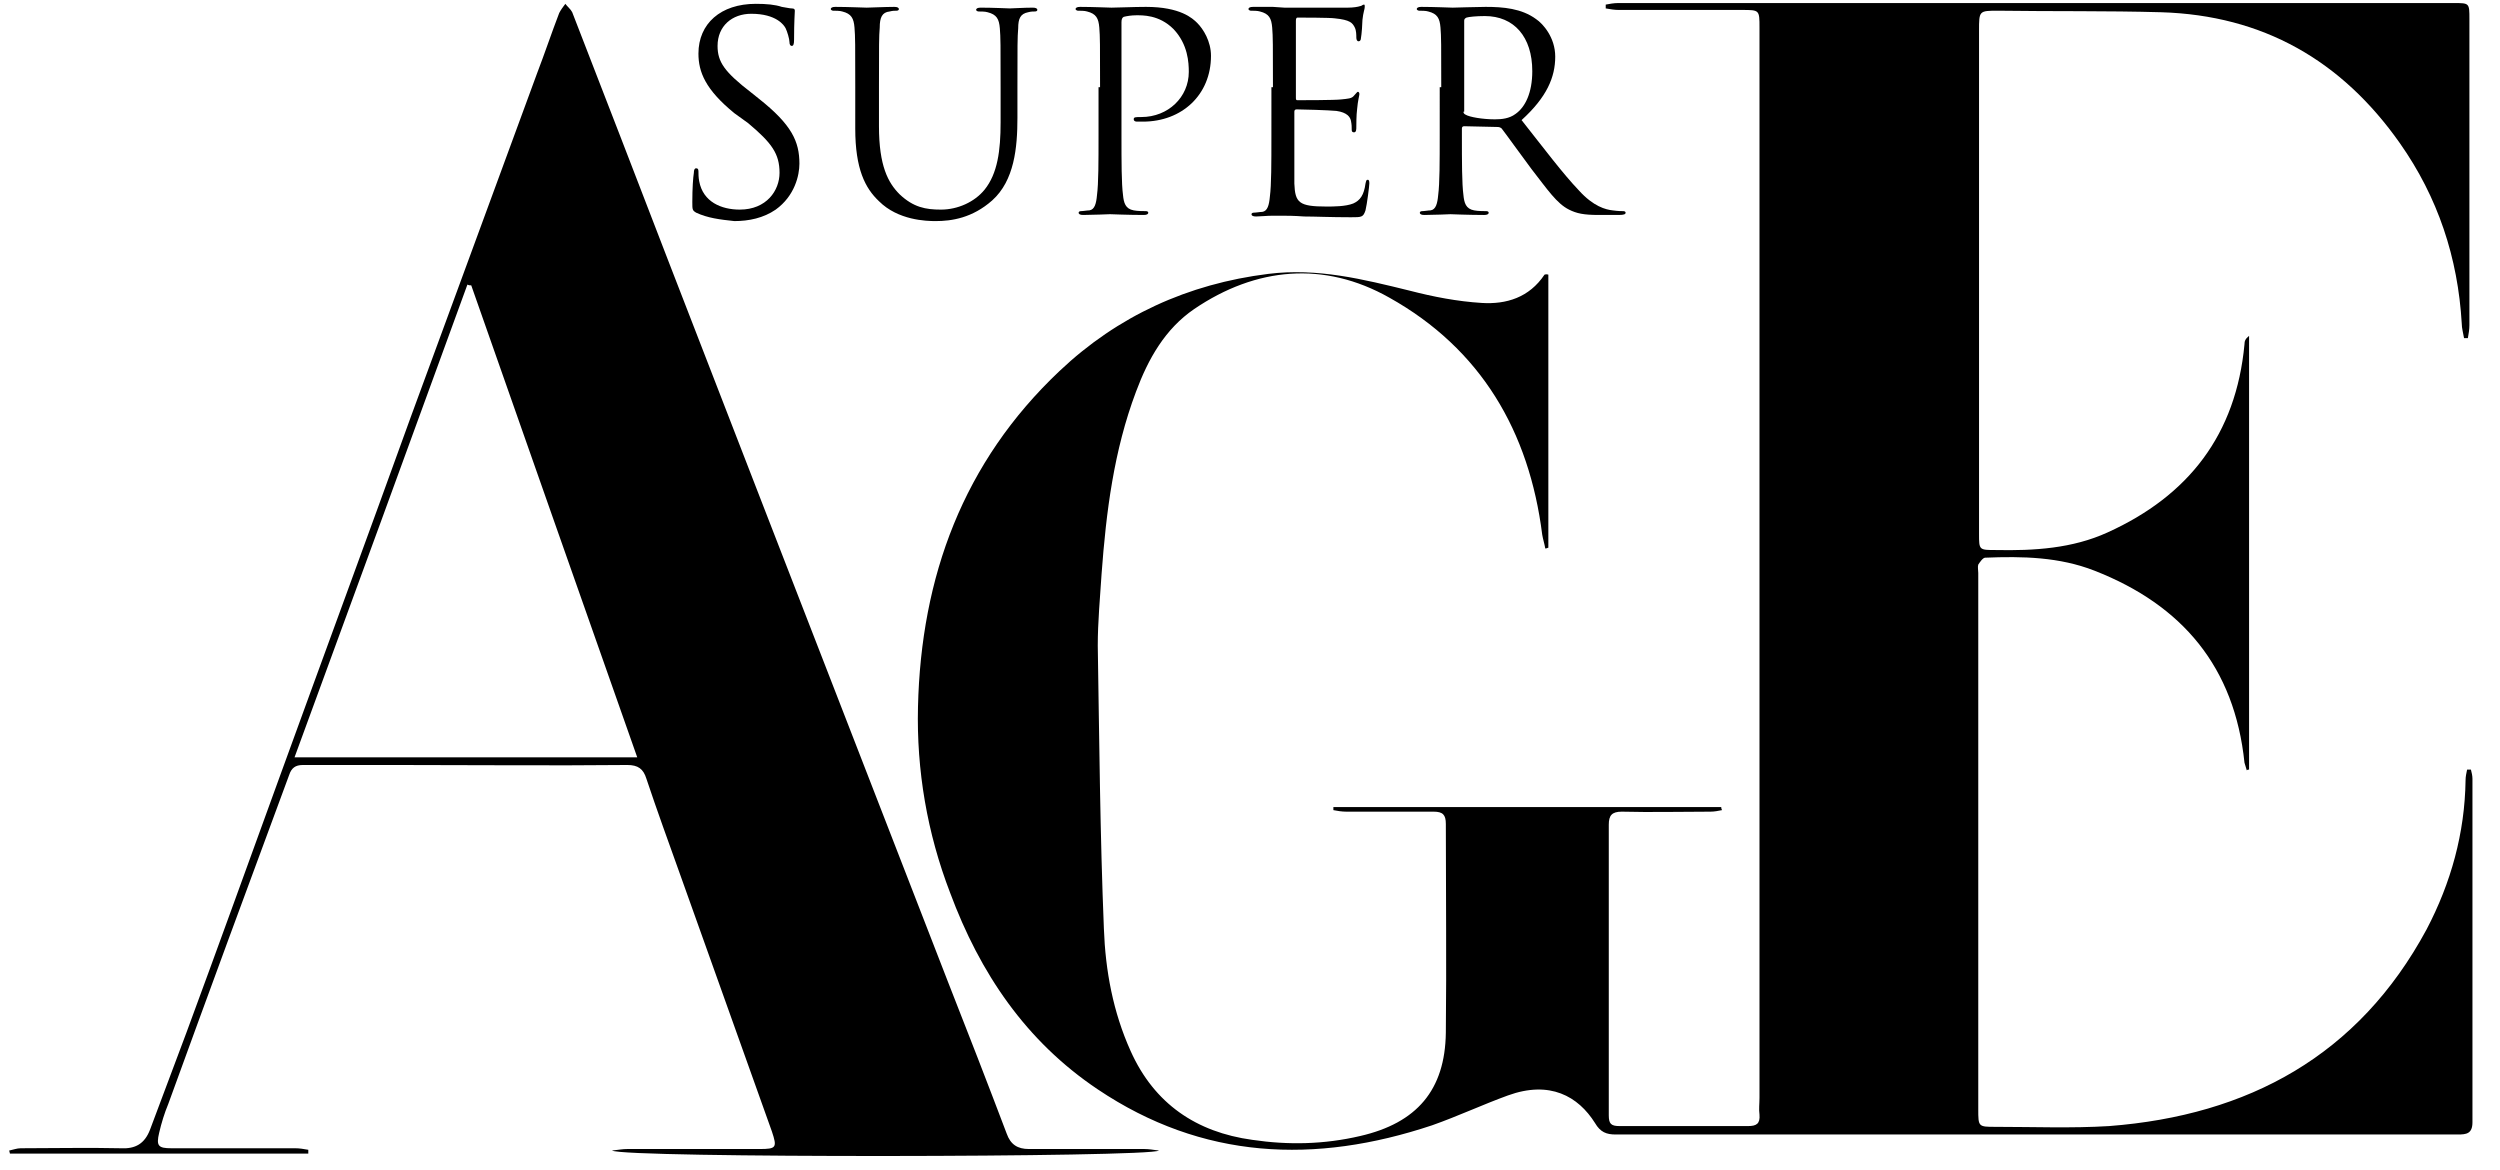
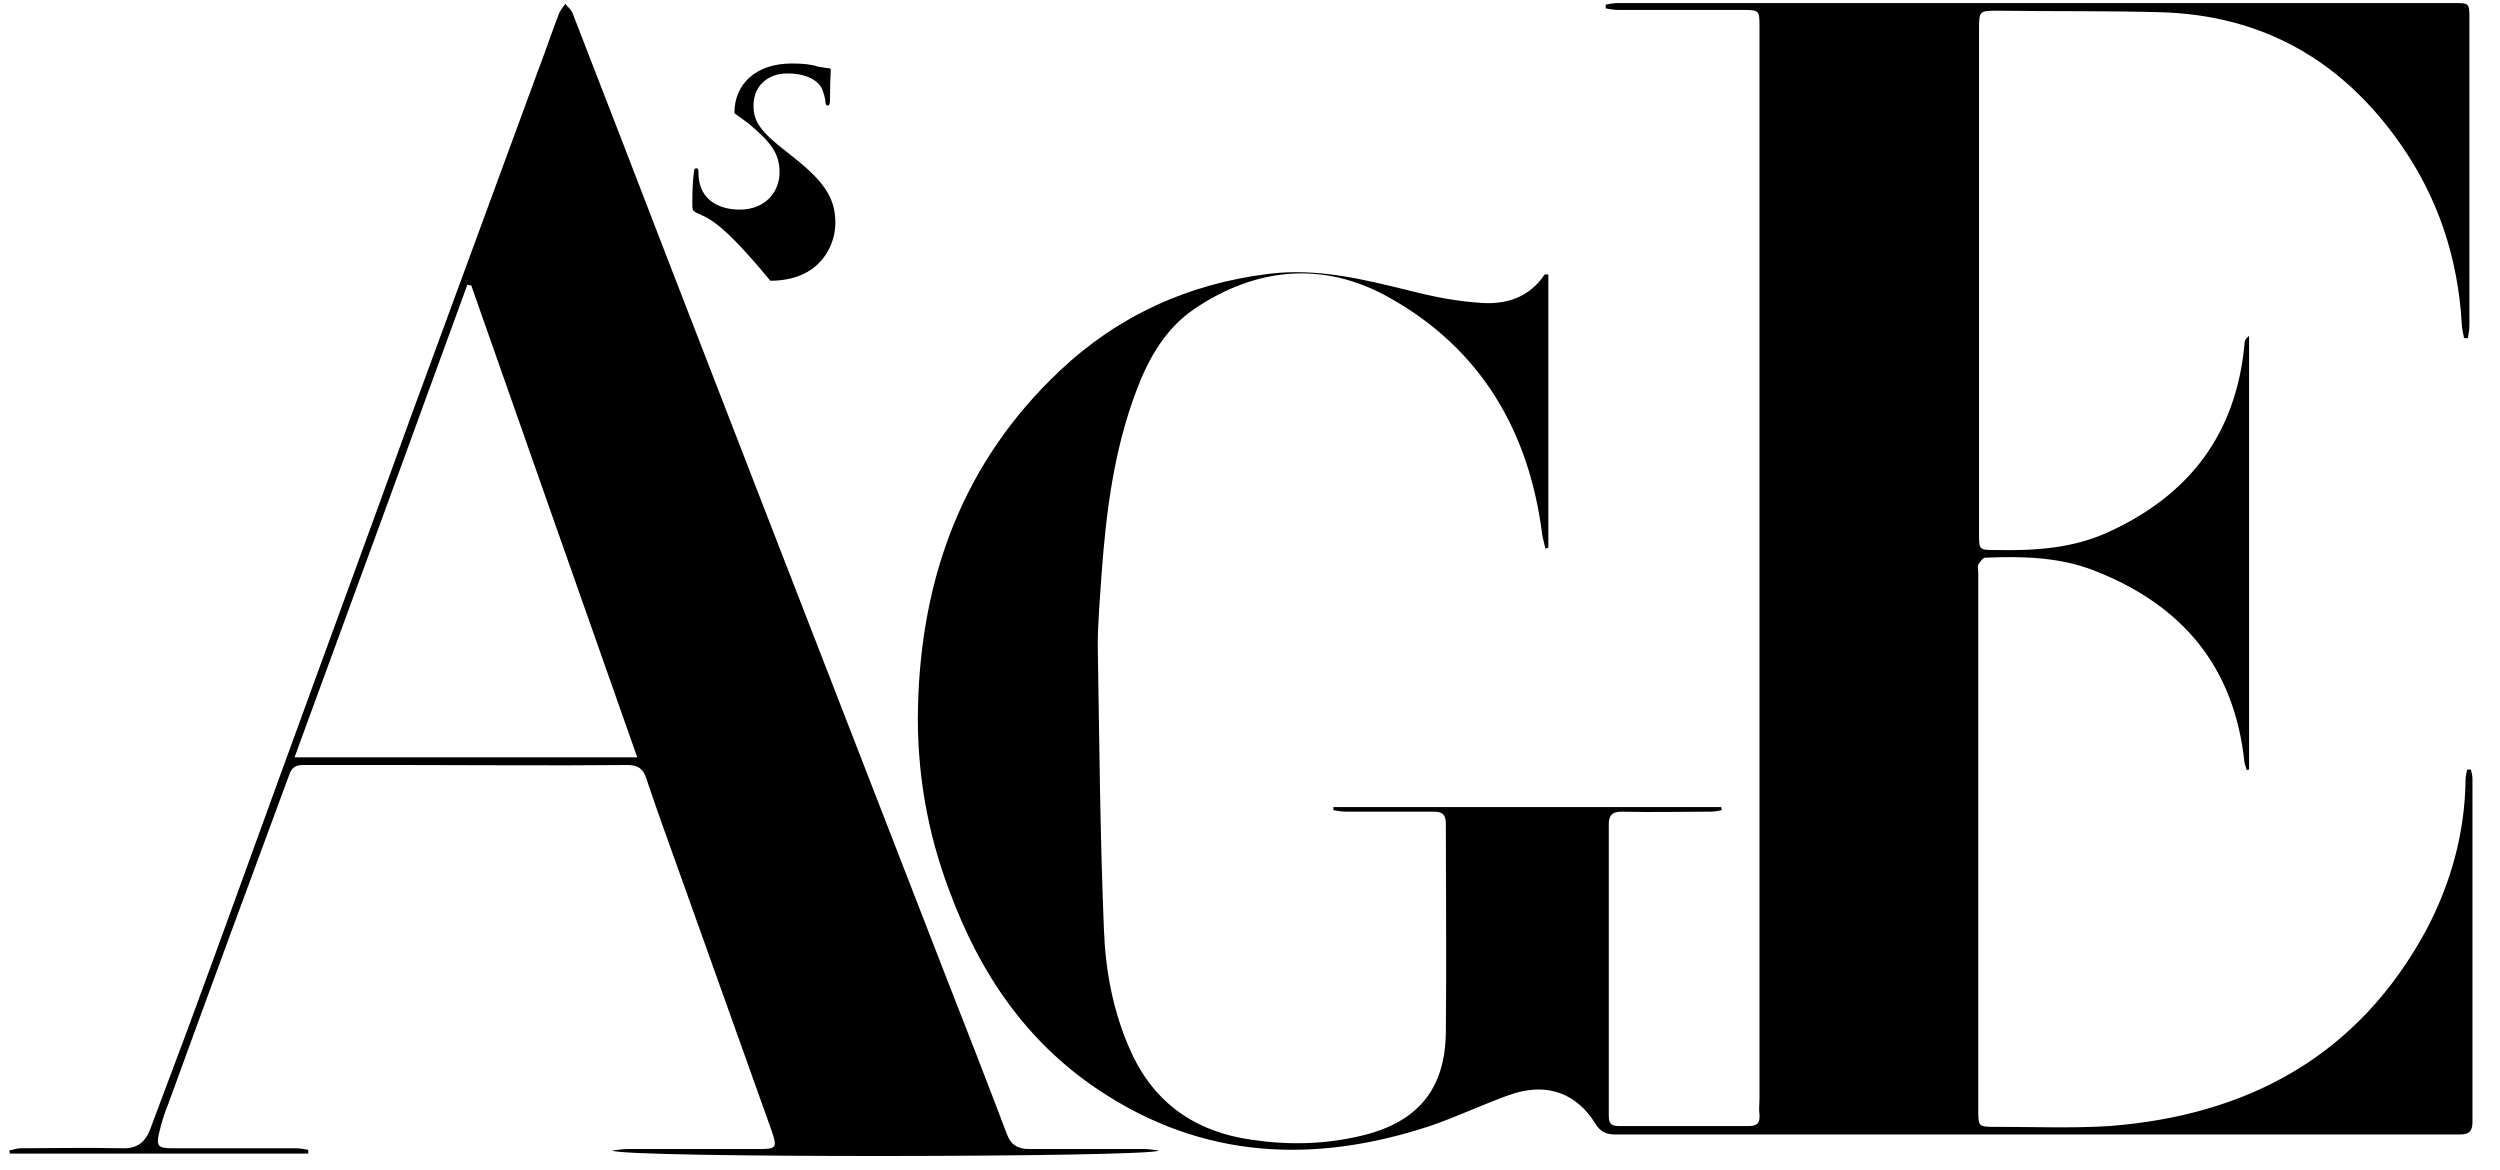
<svg xmlns="http://www.w3.org/2000/svg" xmlns:xlink="http://www.w3.org/1999/xlink" version="1.1" id="Layer_1" x="0px" y="0px" viewBox="0 0 326.8 152.9" style="enable-background:new 0 0 326.8 152.9;" xml:space="preserve">
  <style type="text/css">
	.st0{clip-path:url(#SVGID_2_);}
</style>
  <g>
    <defs>
      <rect id="SVGID_1_" width="841.9" height="595.3" />
    </defs>
    <clipPath id="SVGID_2_">
      <use xlink:href="#SVGID_1_" style="overflow:visible;" />
    </clipPath>
-     <path class="st0" d="M91,27.8c-0.5-0.3-0.5-0.4-0.5-1.4c0-1.8,0.1-3.2,0.2-3.8c0-0.4,0.1-0.6,0.3-0.6c0.2,0,0.3,0.1,0.3,0.4   c0,0.3,0,0.8,0.1,1.3c0.5,2.7,2.9,3.7,5.3,3.7c3.5,0,5.2-2.5,5.2-4.8c0-2.5-1-3.9-4.1-6.5L96,14.8c-3.8-3.1-4.7-5.4-4.7-7.8   c0-3.9,2.9-6.5,7.5-6.5c1.4,0,2.5,0.1,3.4,0.4c0.7,0.1,1,0.2,1.3,0.2c0.3,0,0.4,0.1,0.4,0.3c0,0.2-0.1,1.4-0.1,3.8   c0,0.6-0.1,0.8-0.3,0.8c-0.2,0-0.3-0.2-0.3-0.5c0-0.4-0.3-1.4-0.5-1.8c-0.2-0.4-1.2-1.9-4.5-1.9c-2.5,0-4.4,1.6-4.4,4.2   c0,2.1,0.9,3.4,4.4,6.1l1,0.8c4.3,3.4,5.3,5.6,5.3,8.5c0,1.5-0.6,4.2-3.1,6c-1.6,1.1-3.5,1.5-5.4,1.5C94.1,28.7,92.5,28.5,91,27.8" />
-     <path class="st0" d="M111.8,11.4c0-5.6,0-6.6-0.1-7.8c-0.1-1.2-0.4-1.8-1.6-2.1c-0.3-0.1-0.9-0.1-1.2-0.1c-0.1,0-0.3-0.1-0.3-0.2   c0-0.2,0.2-0.3,0.6-0.3c1.6,0,3.8,0.1,4.1,0.1c0.3,0,2.5-0.1,3.6-0.1c0.4,0,0.6,0.1,0.6,0.3c0,0.1-0.1,0.2-0.3,0.2   c-0.3,0-0.5,0-0.9,0.1c-1,0.1-1.3,0.8-1.3,2.1c-0.1,1.2-0.1,2.2-0.1,7.8v5.1c0,5.2,1.2,7.4,2.7,8.9c1.8,1.7,3.4,2,5.4,2   c2.2,0,4.4-1,5.7-2.6c1.7-2.1,2.1-5.1,2.1-8.8v-4.5c0-5.6,0-6.6-0.1-7.8c-0.1-1.2-0.4-1.8-1.6-2.1c-0.3-0.1-0.9-0.1-1.2-0.1   c-0.1,0-0.3-0.1-0.3-0.2c0-0.2,0.2-0.3,0.6-0.3c1.6,0,3.6,0.1,3.8,0.1c0.3,0,1.9-0.1,3-0.1c0.4,0,0.6,0.1,0.6,0.3   c0,0.1-0.1,0.2-0.3,0.2c-0.3,0-0.5,0-0.9,0.1c-1,0.2-1.3,0.8-1.3,2.1c-0.1,1.2-0.1,2.2-0.1,7.8v3.9c0,3.9-0.4,8.2-3.3,10.8   c-2.6,2.3-5.3,2.7-7.4,2.7c-1.2,0-4.9-0.1-7.4-2.6c-1.8-1.7-3.1-4.2-3.1-9.5V11.4z" />
-     <path class="st0" d="M143.8,11.4c0-5.6,0-6.6-0.1-7.8c-0.1-1.2-0.4-1.8-1.6-2.1c-0.3-0.1-0.9-0.1-1.2-0.1c-0.1,0-0.3-0.1-0.3-0.2   c0-0.2,0.2-0.3,0.6-0.3c1.6,0,3.8,0.1,4.1,0.1c0.8,0,2.9-0.1,4.5-0.1c4.5,0,6.1,1.5,6.7,2.1c0.8,0.8,1.8,2.4,1.8,4.3   c0,5.1-3.8,8.6-8.9,8.6c-0.2,0-0.6,0-0.8,0c-0.2,0-0.4-0.1-0.4-0.3c0-0.3,0.2-0.3,1-0.3c3.5,0,6.2-2.6,6.2-5.9c0-1.2-0.1-3.6-2-5.6   c-1.9-1.9-4.1-1.8-4.9-1.8c-0.6,0-1.2,0.1-1.6,0.2c-0.2,0.1-0.3,0.3-0.3,0.7v14.8c0,3.5,0,6.3,0.2,7.8c0.1,1,0.3,1.8,1.4,2   c0.5,0.1,1.3,0.1,1.6,0.1c0.2,0,0.3,0.1,0.3,0.2c0,0.2-0.2,0.3-0.6,0.3c-2,0-4.3-0.1-4.4-0.1c-0.1,0-2.4,0.1-3.5,0.1   c-0.4,0-0.6-0.1-0.6-0.3c0-0.1,0.1-0.2,0.3-0.2c0.3,0,0.8-0.1,1.1-0.1c0.7-0.1,0.9-0.9,1-2c0.2-1.5,0.2-4.4,0.2-7.8V11.4z" />
-     <path class="st0" d="M166.4,11.4c0-5.6,0-6.6-0.1-7.8c-0.1-1.2-0.4-1.8-1.6-2.1c-0.3-0.1-0.9-0.1-1.2-0.1c-0.1,0-0.3-0.1-0.3-0.2   c0-0.2,0.2-0.3,0.6-0.3c0.8,0,1.8,0,2.6,0l1.5,0.1c0.3,0,7.4,0,8.3,0c0.7,0,1.3-0.1,1.6-0.2c0.2,0,0.3-0.2,0.5-0.2   c0.1,0,0.1,0.1,0.1,0.3c0,0.3-0.2,0.7-0.3,1.7c0,0.4-0.1,1.9-0.2,2.4c0,0.2-0.1,0.4-0.3,0.4c-0.2,0-0.3-0.2-0.3-0.5   c0-0.3,0-0.9-0.2-1.3c-0.3-0.6-0.6-1-2.6-1.2c-0.6-0.1-4.5-0.1-4.9-0.1c-0.1,0-0.2,0.1-0.2,0.4v10c0,0.3,0,0.4,0.2,0.4   c0.5,0,4.9,0,5.7-0.1c0.9-0.1,1.4-0.1,1.7-0.5c0.3-0.3,0.4-0.5,0.5-0.5c0.1,0,0.2,0.1,0.2,0.3c0,0.2-0.2,0.8-0.3,2   c-0.1,0.7-0.1,2.1-0.1,2.3c0,0.3,0,0.7-0.3,0.7c-0.2,0-0.3-0.1-0.3-0.3c0-0.4,0-0.7-0.1-1.2c-0.1-0.5-0.5-1.1-1.9-1.3   c-1-0.1-4.5-0.2-5.2-0.2c-0.2,0-0.3,0.1-0.3,0.3v3.2c0,1.2,0,5.4,0,6.2c0.1,2.5,0.6,3,4.2,3c0.9,0,2.5,0,3.5-0.4   c0.9-0.4,1.4-1.1,1.6-2.6c0.1-0.4,0.1-0.5,0.3-0.5c0.2,0,0.2,0.3,0.2,0.5c0,0.3-0.3,2.7-0.5,3.5c-0.3,0.9-0.5,0.9-1.9,0.9   c-2.7,0-4.7-0.1-6.1-0.1c-1.4-0.1-2.3-0.1-2.8-0.1c-0.1,0-0.7,0-1.4,0c-0.7,0-1.6,0.1-2.1,0.1c-0.4,0-0.6-0.1-0.6-0.3   c0-0.1,0.1-0.2,0.3-0.2c0.3,0,0.8-0.1,1.1-0.1c0.7-0.1,0.9-0.9,1-2c0.2-1.5,0.2-4.4,0.2-7.8V11.4z" />
-     <path class="st0" d="M188.4,11.4c0-5.6,0-6.6-0.1-7.8c-0.1-1.2-0.4-1.8-1.6-2.1c-0.3-0.1-0.9-0.1-1.2-0.1c-0.1,0-0.3-0.1-0.3-0.2   c0-0.2,0.2-0.3,0.6-0.3c1.6,0,3.9,0.1,4.1,0.1c0.4,0,3.1-0.1,4.3-0.1c2.3,0,4.7,0.2,6.6,1.6c0.9,0.6,2.5,2.4,2.5,4.9   c0,2.7-1.1,5.3-4.4,8.3c3,3.8,5.4,7,7.5,9.2c1.9,2.1,3.5,2.5,4.4,2.6c0.7,0.1,1.2,0.1,1.4,0.1c0.2,0,0.3,0.1,0.3,0.2   c0,0.2-0.2,0.3-0.9,0.3h-2.6c-2,0-2.9-0.2-3.9-0.7c-1.6-0.8-2.8-2.6-4.9-5.3c-1.5-2-3.2-4.4-3.9-5.3c-0.1-0.1-0.3-0.2-0.5-0.2   l-4.4-0.1c-0.2,0-0.3,0.1-0.3,0.3v0.9c0,3.5,0,6.3,0.2,7.8c0.1,1,0.3,1.8,1.4,2c0.5,0.1,1.3,0.1,1.6,0.1c0.2,0,0.3,0.1,0.3,0.2   c0,0.2-0.2,0.3-0.6,0.3c-2,0-4.3-0.1-4.4-0.1c0,0-2.3,0.1-3.4,0.1c-0.4,0-0.6-0.1-0.6-0.3c0-0.1,0.1-0.2,0.3-0.2   c0.3,0,0.8-0.1,1.1-0.1c0.7-0.1,0.9-0.9,1-2c0.2-1.5,0.2-4.4,0.2-7.8V11.4z M191.3,14.6c0,0.2,0.1,0.3,0.3,0.4   c0.5,0.3,2.2,0.6,3.8,0.6c0.9,0,1.9-0.1,2.7-0.7c1.3-0.9,2.2-2.8,2.2-5.6c0-4.5-2.4-7.2-6.2-7.2c-1.1,0-2.1,0.1-2.4,0.2   c-0.2,0.1-0.3,0.2-0.3,0.4V14.6z" />
+     <path class="st0" d="M91,27.8c-0.5-0.3-0.5-0.4-0.5-1.4c0-1.8,0.1-3.2,0.2-3.8c0-0.4,0.1-0.6,0.3-0.6c0.2,0,0.3,0.1,0.3,0.4   c0,0.3,0,0.8,0.1,1.3c0.5,2.7,2.9,3.7,5.3,3.7c3.5,0,5.2-2.5,5.2-4.8c0-2.5-1-3.9-4.1-6.5L96,14.8c0-3.9,2.9-6.5,7.5-6.5c1.4,0,2.5,0.1,3.4,0.4c0.7,0.1,1,0.2,1.3,0.2c0.3,0,0.4,0.1,0.4,0.3c0,0.2-0.1,1.4-0.1,3.8   c0,0.6-0.1,0.8-0.3,0.8c-0.2,0-0.3-0.2-0.3-0.5c0-0.4-0.3-1.4-0.5-1.8c-0.2-0.4-1.2-1.9-4.5-1.9c-2.5,0-4.4,1.6-4.4,4.2   c0,2.1,0.9,3.4,4.4,6.1l1,0.8c4.3,3.4,5.3,5.6,5.3,8.5c0,1.5-0.6,4.2-3.1,6c-1.6,1.1-3.5,1.5-5.4,1.5C94.1,28.7,92.5,28.5,91,27.8" />
    <path class="st0" d="M202.4,35.9v35.7c-0.1,0-0.2,0.1-0.4,0.1c-0.1-0.6-0.3-1.2-0.4-1.8c-1.7-13.5-8-24.3-20-31   c-8.5-4.8-17.4-4-25.5,1.5c-3.8,2.6-6,6.5-7.6,10.8c-2.9,7.7-3.9,15.7-4.5,23.8c-0.2,3.1-0.5,6.3-0.5,9.4c0.2,12.3,0.3,24.7,0.8,37   c0.2,5.5,1.2,10.9,3.5,16c3.1,6.9,8.6,10.6,15.9,11.6c4.7,0.7,9.4,0.6,14.1-0.5c7.4-1.7,11.1-6,11.2-13.5c0.1-9.1,0-18.2,0-27.3   c0-1.2-0.4-1.6-1.6-1.6c-3.8,0-7.6,0-11.4,0c-0.6,0-1.2-0.1-1.7-0.2c0-0.1,0-0.3,0-0.4H225c0,0.1,0,0.2,0.1,0.4   c-0.5,0.1-1,0.2-1.5,0.2c-3.9,0-7.7,0.1-11.6,0c-1.3,0-1.7,0.5-1.7,1.7c0,12.7,0,25.3,0,38c0,1.1,0.3,1.4,1.4,1.4   c5.6,0,11.2,0,16.8,0c1.1,0,1.6-0.3,1.5-1.5c-0.1-0.7,0-1.4,0-2.2c0-46.6,0-93.2,0-139.9c0-2.3,0-2.3-2.3-2.3c-5.4,0-10.7,0-16.1,0   c-0.6,0-1.1-0.1-1.7-0.2c0-0.2,0-0.3,0-0.5c0.5-0.1,1.1-0.2,1.6-0.2c14.9,0,29.8,0,44.8,0c21.5,0,43,0,64.5,0c2,0,2,0,2,2.1   c0,13.3,0,26.7,0,40c0,0.6-0.1,1.1-0.2,1.7c-0.2,0-0.3,0-0.5,0c-0.1-0.6-0.3-1.3-0.3-1.9c-0.5-8.6-3.1-16.5-8.1-23.6   c-7.6-10.8-17.9-16.7-31.2-17.1c-7.1-0.2-14.2-0.1-21.3-0.2c-2.5,0-2.5,0-2.5,2.6c0,21.9,0,43.8,0,65.8c0,2.1,0,2.1,2.2,2.1   c5,0.1,10-0.2,14.6-2.3c10.6-4.8,16.8-12.8,17.9-24.6c0-0.4,0.1-0.7,0.6-1.1v56.7c-0.1,0-0.2,0-0.3,0.1c-0.1-0.3-0.2-0.7-0.3-1   c-1.3-12.5-8.1-20.6-19.6-25.1c-4.6-1.8-9.4-1.9-14.3-1.7c-0.3,0-0.7,0.6-0.9,0.9c-0.1,0.3,0,0.7,0,1.1c0,23.4,0,46.7,0,70.1   c0,2.3,0,2.3,2.3,2.3c4.9,0,9.9,0.2,14.8-0.1c18.2-1.4,32.6-9.2,41.5-25.7c3.2-6.1,5-12.6,5.1-19.5c0-0.5,0.1-0.9,0.2-1.4   c0.2,0,0.3,0,0.5,0c0.1,0.4,0.2,0.8,0.2,1.2c0,15,0,29.9,0,44.9c0,1.5-0.8,1.6-1.9,1.6c-30.2,0-60.3,0-90.5,0c-6.5,0-13.1,0-19.6,0   c-1.2,0-2-0.3-2.7-1.5c-2.2-3.5-5.9-5.6-11.4-3.6c-3.3,1.2-6.5,2.7-9.9,3.9c-15.3,5.1-30,4.5-43.7-4.7   c-9.4-6.3-15.4-15.2-19.3-25.7c-3-7.8-4.4-16-4.2-24.3c0.4-17,5.9-32,18.5-43.9c7.6-7.2,16.8-11.4,27.3-12.7   c6.4-0.8,12.4,0.7,18.5,2.2c3.1,0.8,6.2,1.4,9.4,1.6c3.2,0.2,6.2-0.7,8.2-3.7C202.2,35.8,202.3,35.9,202.4,35.9" />
    <path class="st0" d="M80,150.4c0.9-0.1,1.4-0.2,2-0.2c5.8,0,11.5,0,17.3,0c2.2,0,2.3-0.2,1.6-2.3c-4-11.2-8-22.4-12-33.6   c-1.5-4.2-3-8.3-4.4-12.5c-0.4-1.3-1.1-1.8-2.5-1.8c-10,0.1-20.1,0-30.1,0c-4.1,0-8.2,0-12.3,0c-1,0-1.5,0.4-1.8,1.3   c-5.3,14.3-10.6,28.7-15.8,43c-0.5,1.2-0.9,2.5-1.2,3.8c-0.4,1.7-0.1,2,1.6,2c5.4,0,10.8,0,16.2,0c0.6,0,1.1,0.1,1.7,0.2   c0,0.2,0,0.3,0,0.5h-39c0-0.1-0.1-0.3-0.1-0.4c0.5-0.1,1-0.3,1.5-0.3c4.4,0,8.8-0.1,13.1,0c1.9,0.1,3.1-0.6,3.8-2.4   c1.6-4.3,3.2-8.5,4.8-12.8c4.1-11.1,8.1-22.2,12.1-33.2C42.2,86,48,70.3,53.7,54.5c5.5-15,11-29.9,16.5-44.9c1-2.6,1.9-5.3,2.9-7.9   c0.2-0.4,0.5-0.8,0.8-1.2c0.3,0.4,0.7,0.7,0.9,1.1c4.2,10.8,8.4,21.7,12.6,32.6c4.3,11.1,8.6,22.2,12.9,33.3   c7.9,20.3,15.7,40.5,23.6,60.8c2.6,6.6,5.2,13.3,7.7,19.9c0.5,1.4,1.4,2,2.9,2c5,0,10.1,0,15.1,0c0.6,0,1.1,0.1,1.9,0.2   C150.4,151.3,81.5,151.4,80,150.4 M61.6,37.3c-0.2,0-0.3,0-0.5-0.1C53.6,57.8,46.1,78.3,38.5,99h44.8C76,78.3,68.8,57.8,61.6,37.3" />
  </g>
</svg>